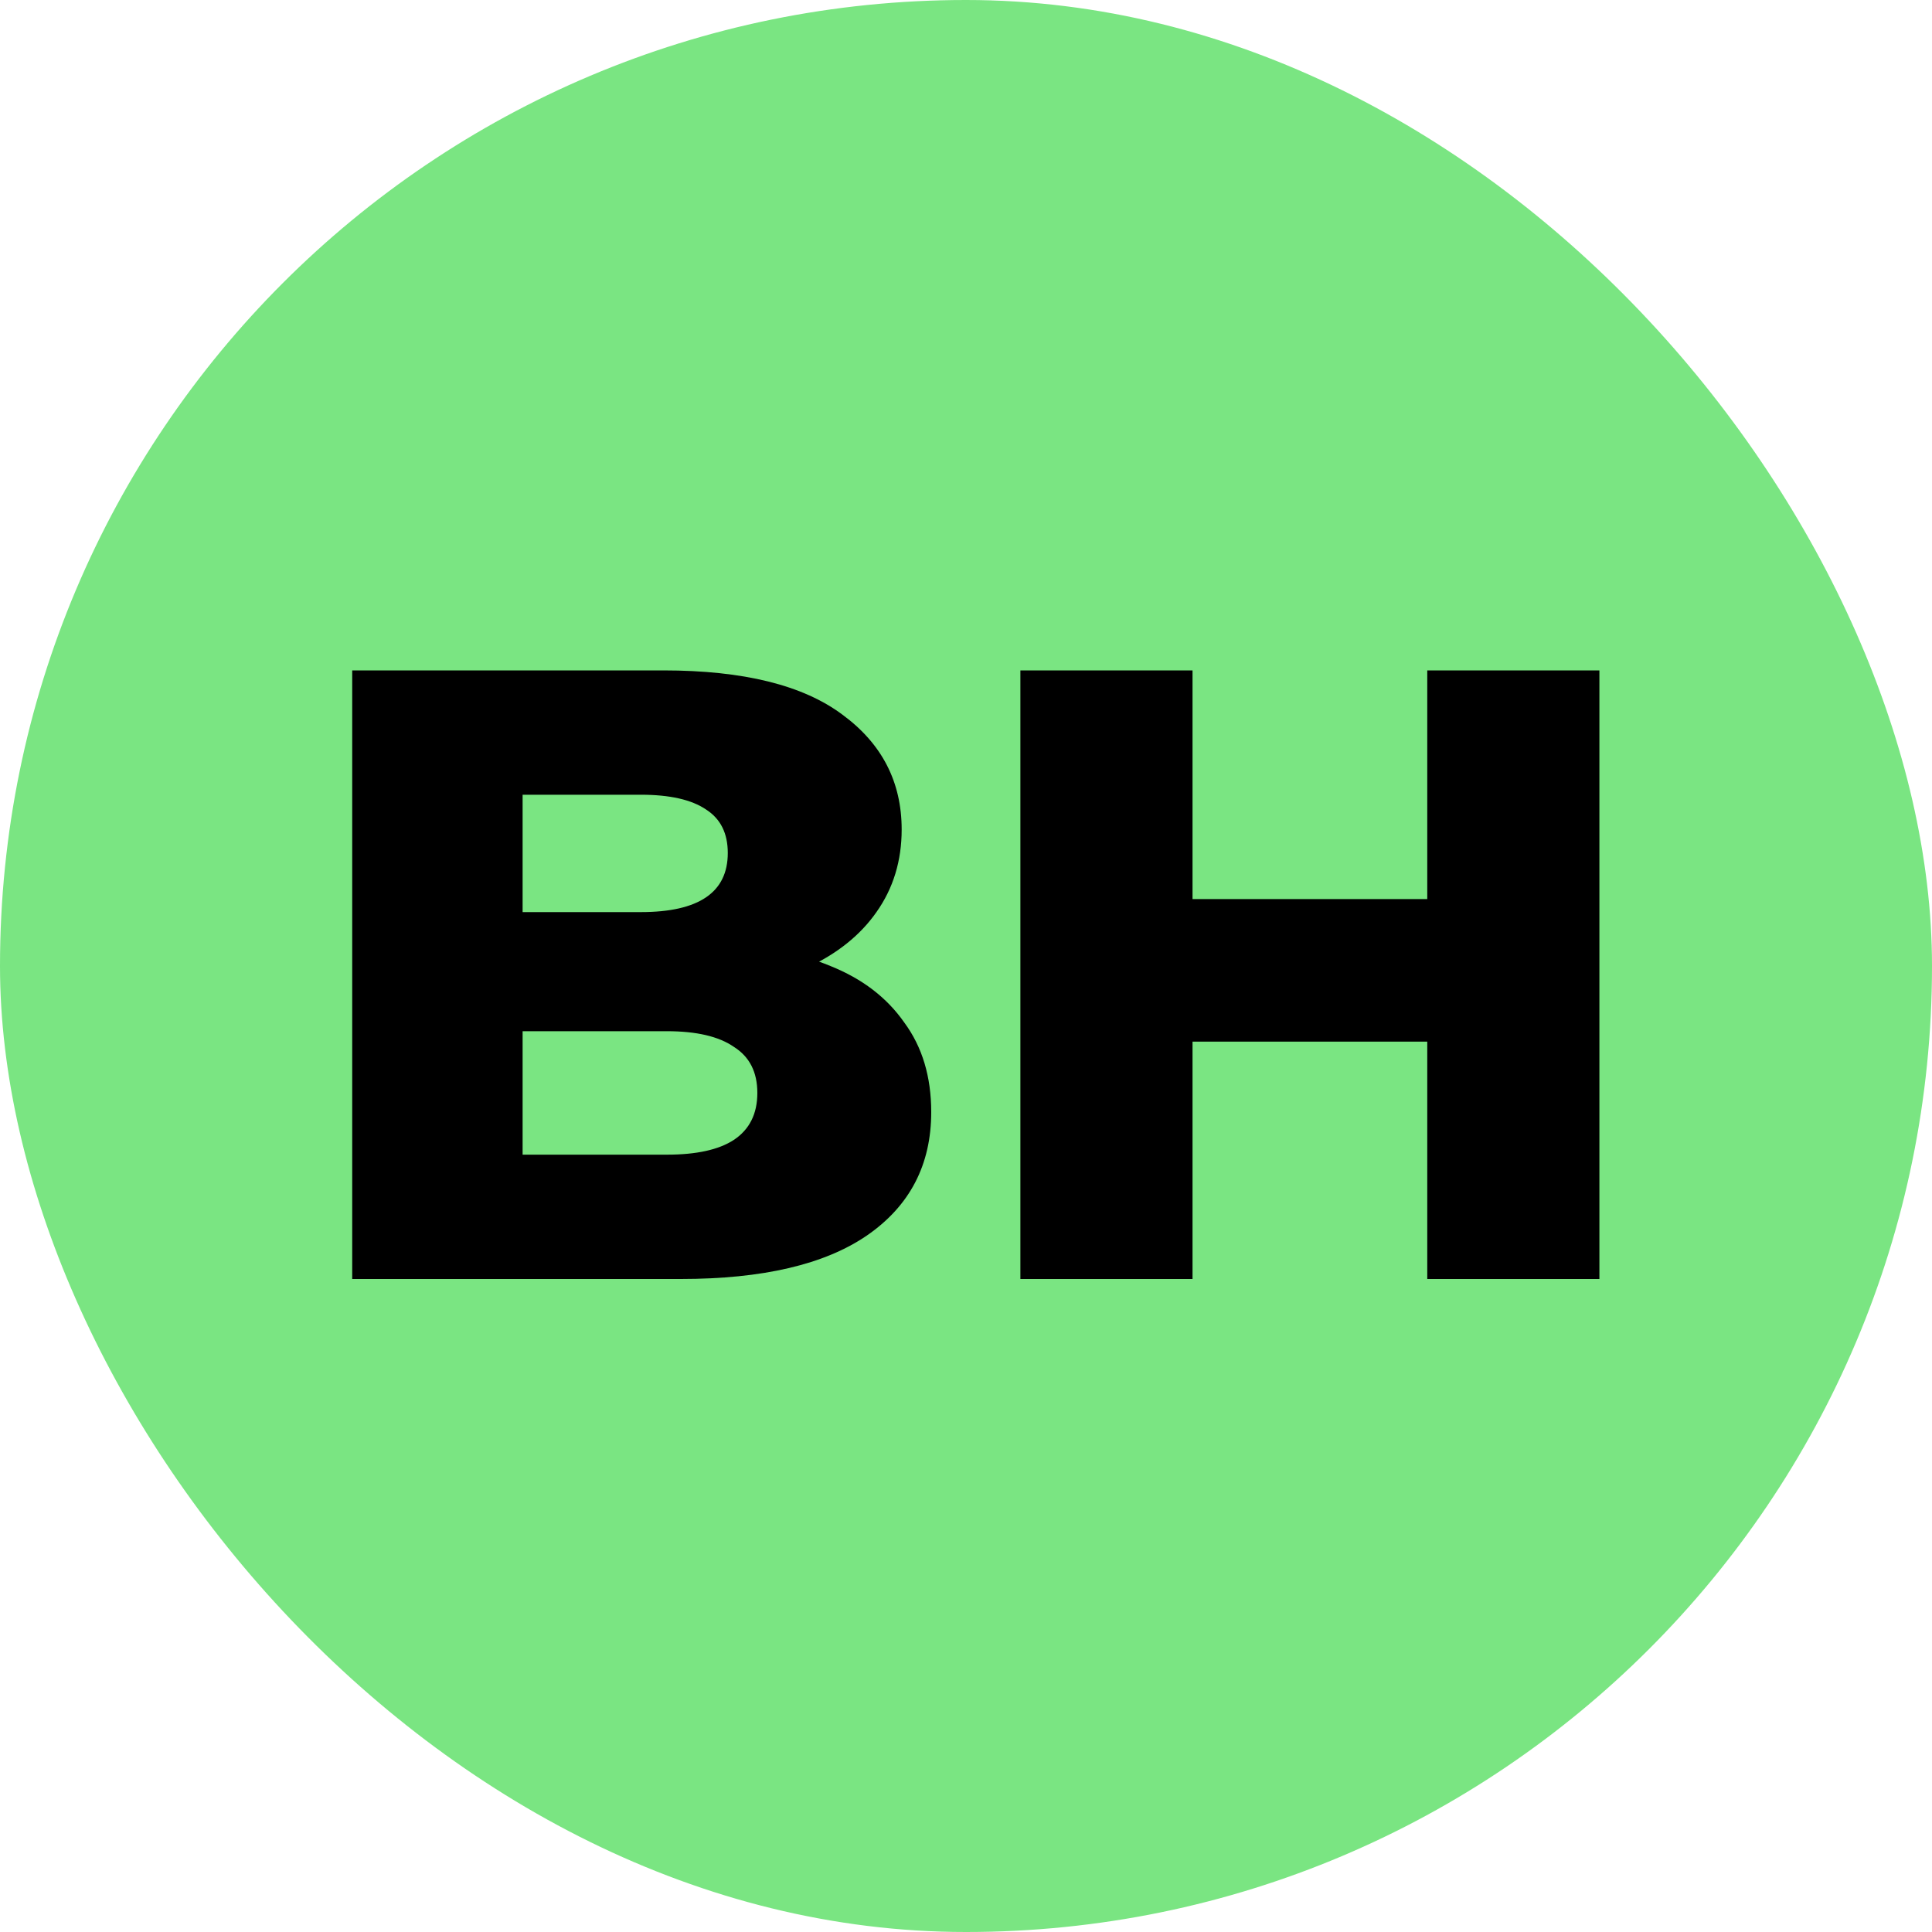
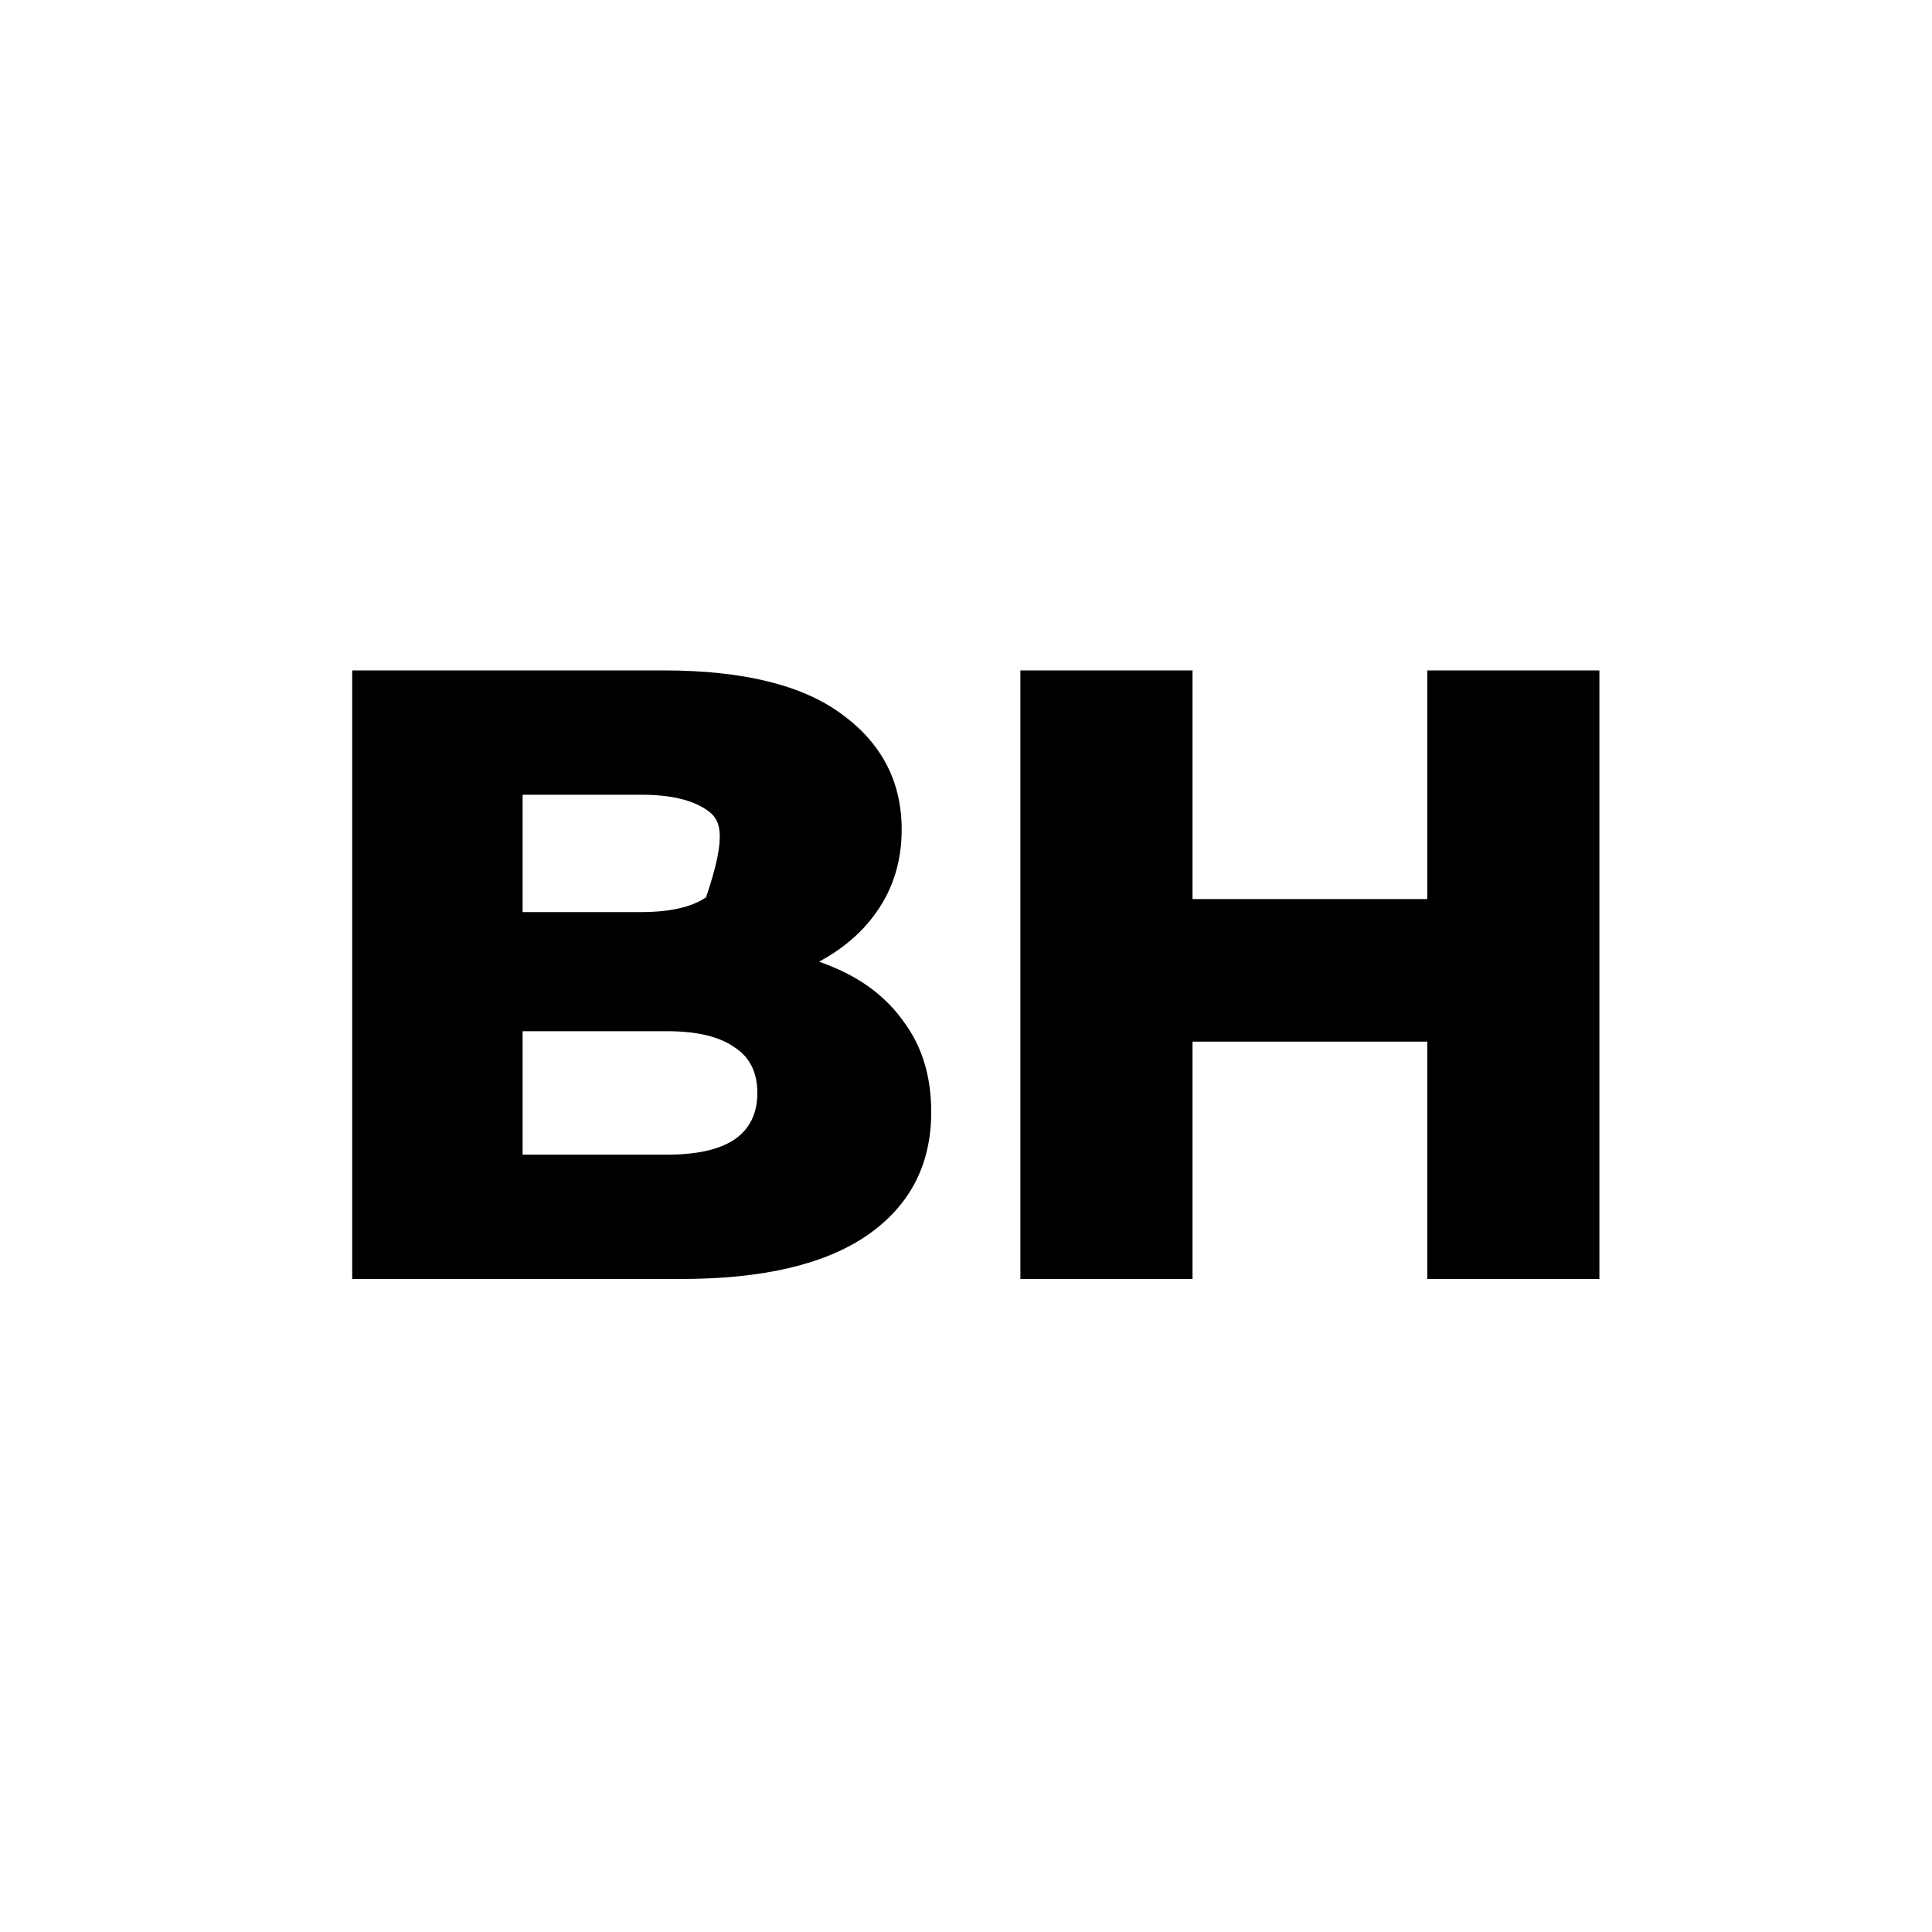
<svg xmlns="http://www.w3.org/2000/svg" width="500" height="500" viewBox="0 0 500 500" fill="none">
  <g clip-path="url(#clip0_1_2)">
-     <rect width="500" height="500" rx="250" fill="#7AE582" />
-     <path d="M91.15 331V173.5H171.7C192.4 173.5 207.85 177.325 218.05 184.975C228.25 192.475 233.35 202.375 233.35 214.675C233.35 222.775 231.175 229.9 226.825 236.05C222.625 242.05 216.625 246.85 208.825 250.45C201.175 253.9 192.025 255.625 181.375 255.625L185.875 244.825C196.975 244.825 206.65 246.55 214.9 250C223.15 253.3 229.525 258.175 234.025 264.625C238.675 270.925 241 278.65 241 287.8C241 301.45 235.45 312.1 224.35 319.75C213.4 327.25 197.35 331 176.2 331H91.15ZM135.25 298.825H172.6C180.25 298.825 186.025 297.55 189.925 295C193.975 292.3 196 288.25 196 282.85C196 277.45 193.975 273.475 189.925 270.925C186.025 268.225 180.25 266.875 172.6 266.875H132.1V236.05H165.85C173.35 236.05 178.975 234.775 182.725 232.225C186.475 229.675 188.35 225.85 188.35 220.75C188.35 215.65 186.475 211.9 182.725 209.5C178.975 206.95 173.35 205.675 165.85 205.675H135.25V298.825ZM369.375 173.5H413.925V331H369.375V173.5ZM308.625 331H264.075V173.5H308.625V331ZM372.525 269.575H305.475V232.675H372.525V269.575Z" fill="black" />
+     <path d="M91.15 331V173.5H171.7C192.4 173.5 207.85 177.325 218.05 184.975C228.25 192.475 233.35 202.375 233.35 214.675C233.35 222.775 231.175 229.9 226.825 236.05C222.625 242.05 216.625 246.85 208.825 250.45C201.175 253.9 192.025 255.625 181.375 255.625L185.875 244.825C196.975 244.825 206.65 246.55 214.9 250C223.15 253.3 229.525 258.175 234.025 264.625C238.675 270.925 241 278.65 241 287.8C241 301.45 235.45 312.1 224.35 319.75C213.4 327.25 197.35 331 176.2 331H91.15ZM135.25 298.825H172.6C180.25 298.825 186.025 297.55 189.925 295C193.975 292.3 196 288.25 196 282.85C196 277.45 193.975 273.475 189.925 270.925C186.025 268.225 180.25 266.875 172.6 266.875H132.1V236.05H165.85C173.35 236.05 178.975 234.775 182.725 232.225C188.35 215.65 186.475 211.9 182.725 209.5C178.975 206.95 173.35 205.675 165.85 205.675H135.25V298.825ZM369.375 173.5H413.925V331H369.375V173.5ZM308.625 331H264.075V173.5H308.625V331ZM372.525 269.575H305.475V232.675H372.525V269.575Z" fill="black" />
  </g>
  <defs>
    <clipPath id="clip0_1_2">
      <rect width="500" height="500" rx="250" fill="white" />
    </clipPath>
  </defs>
</svg>